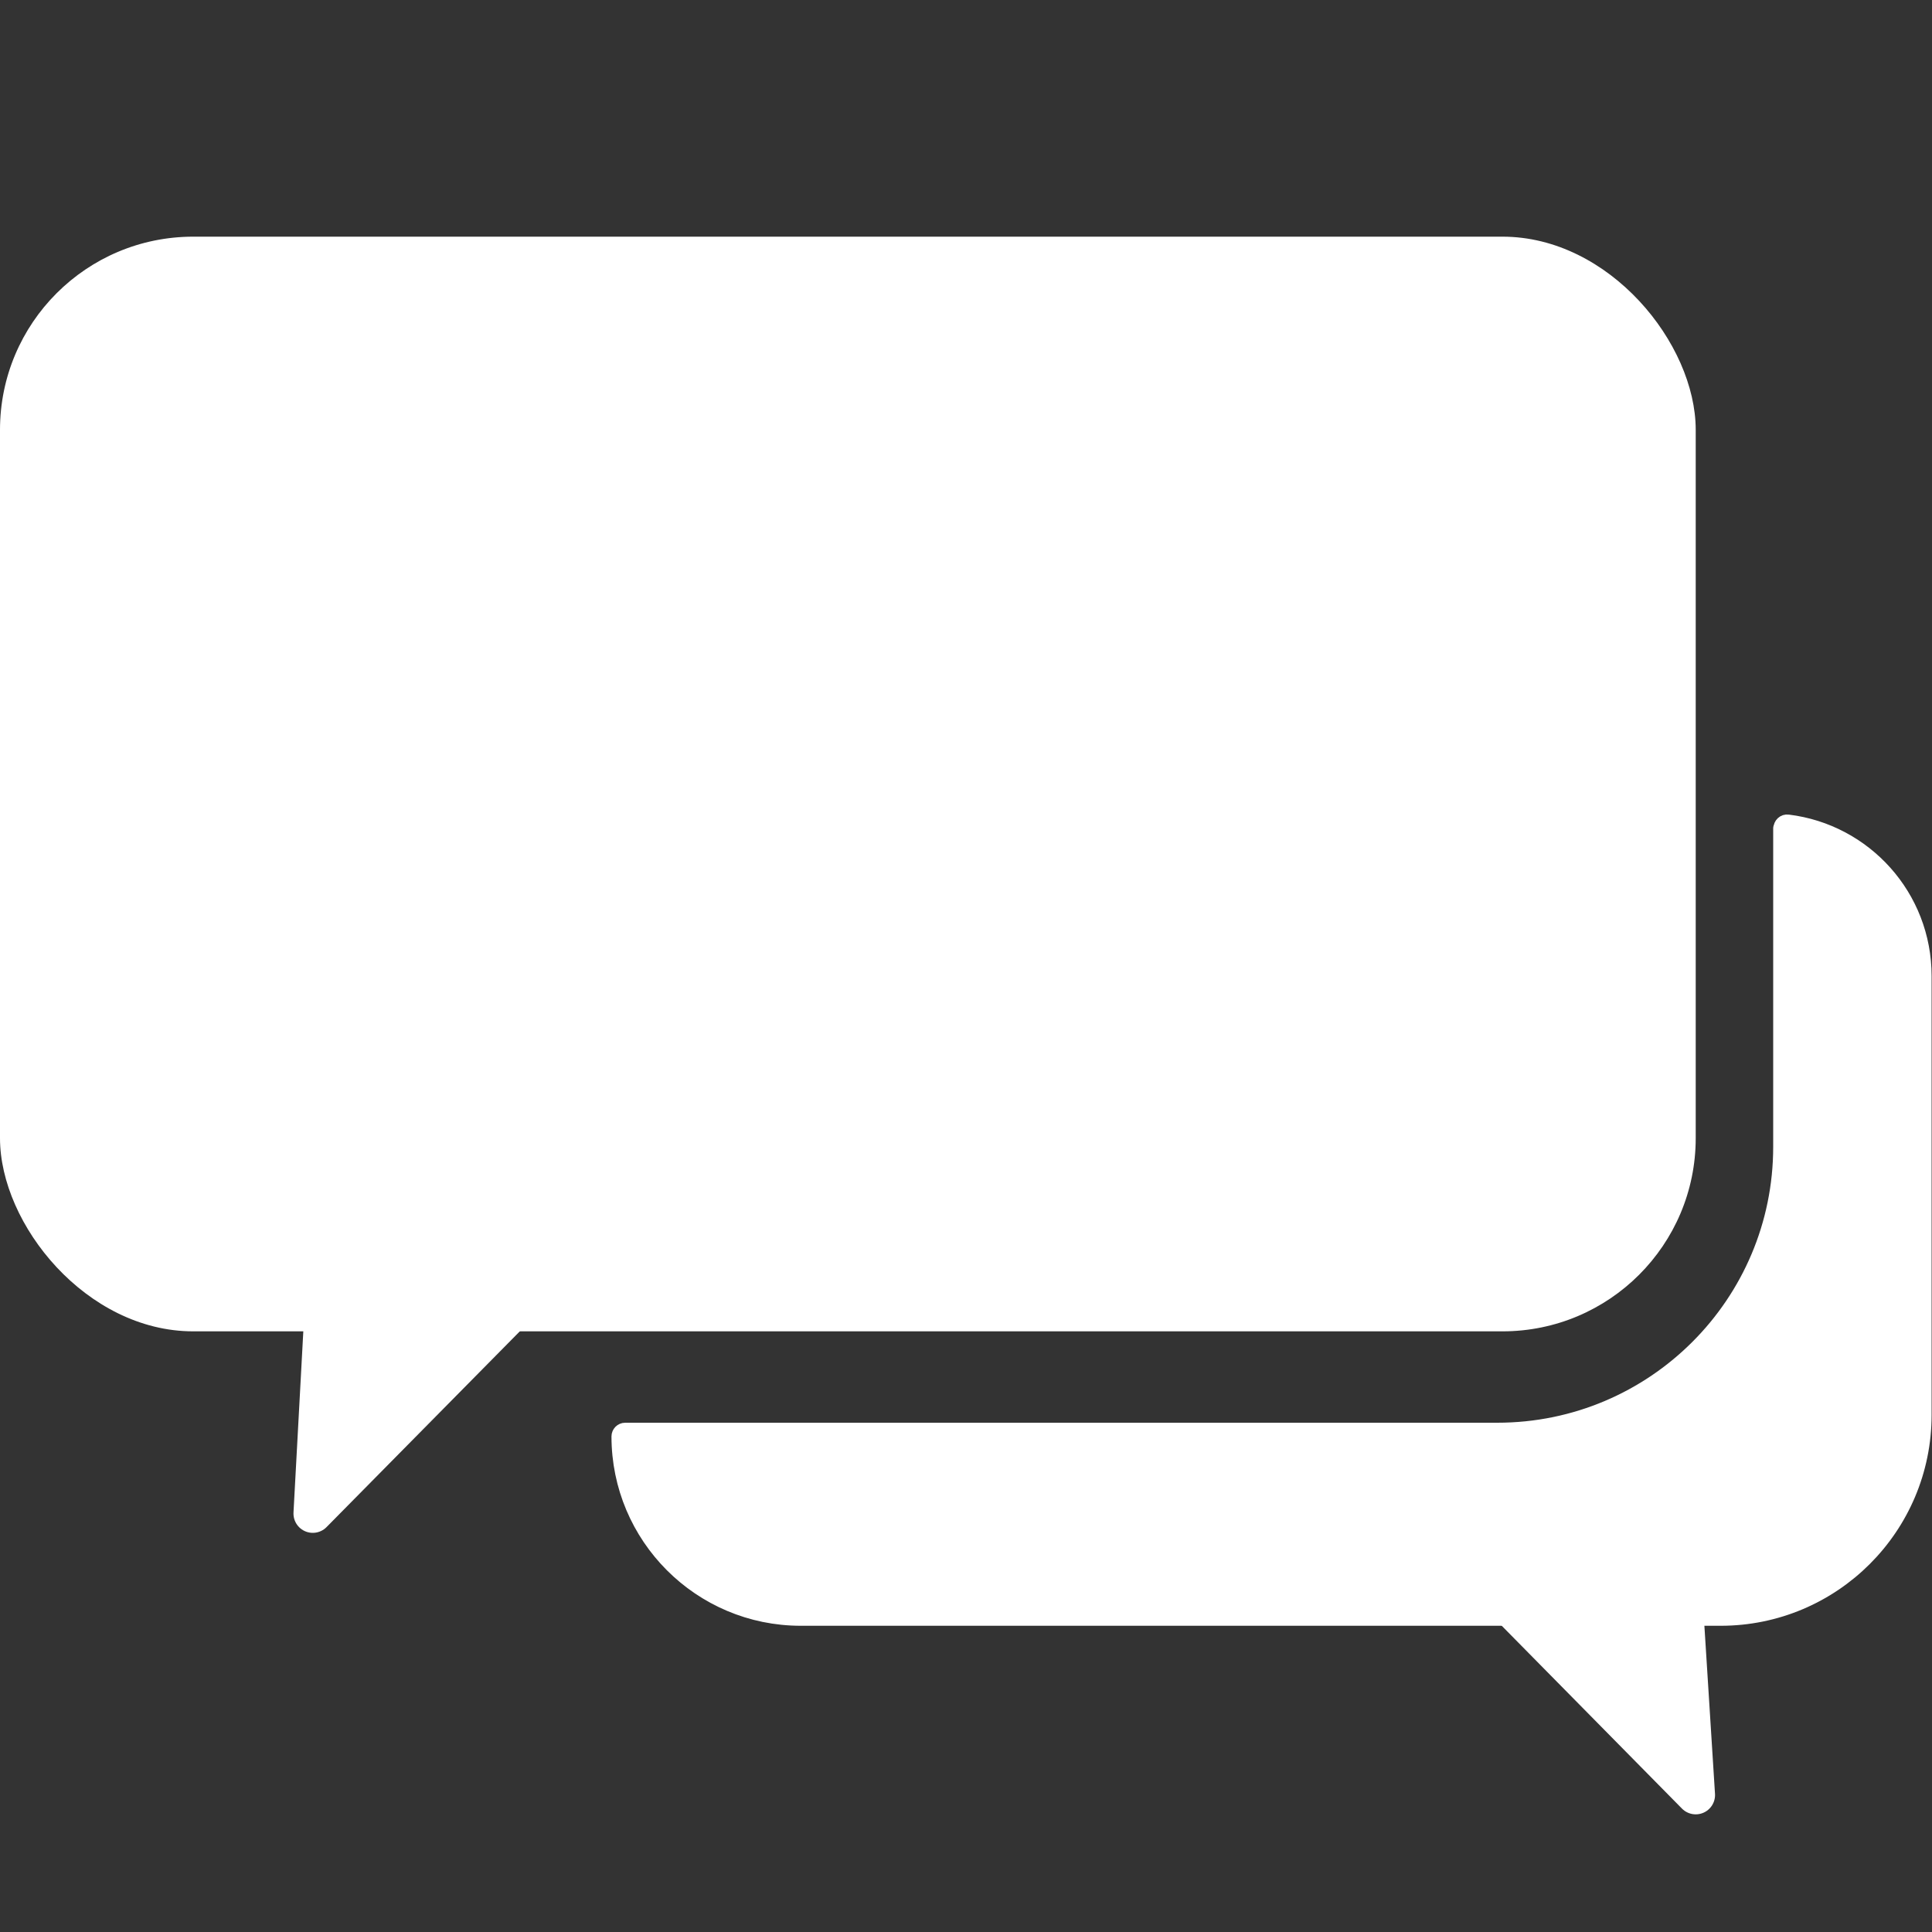
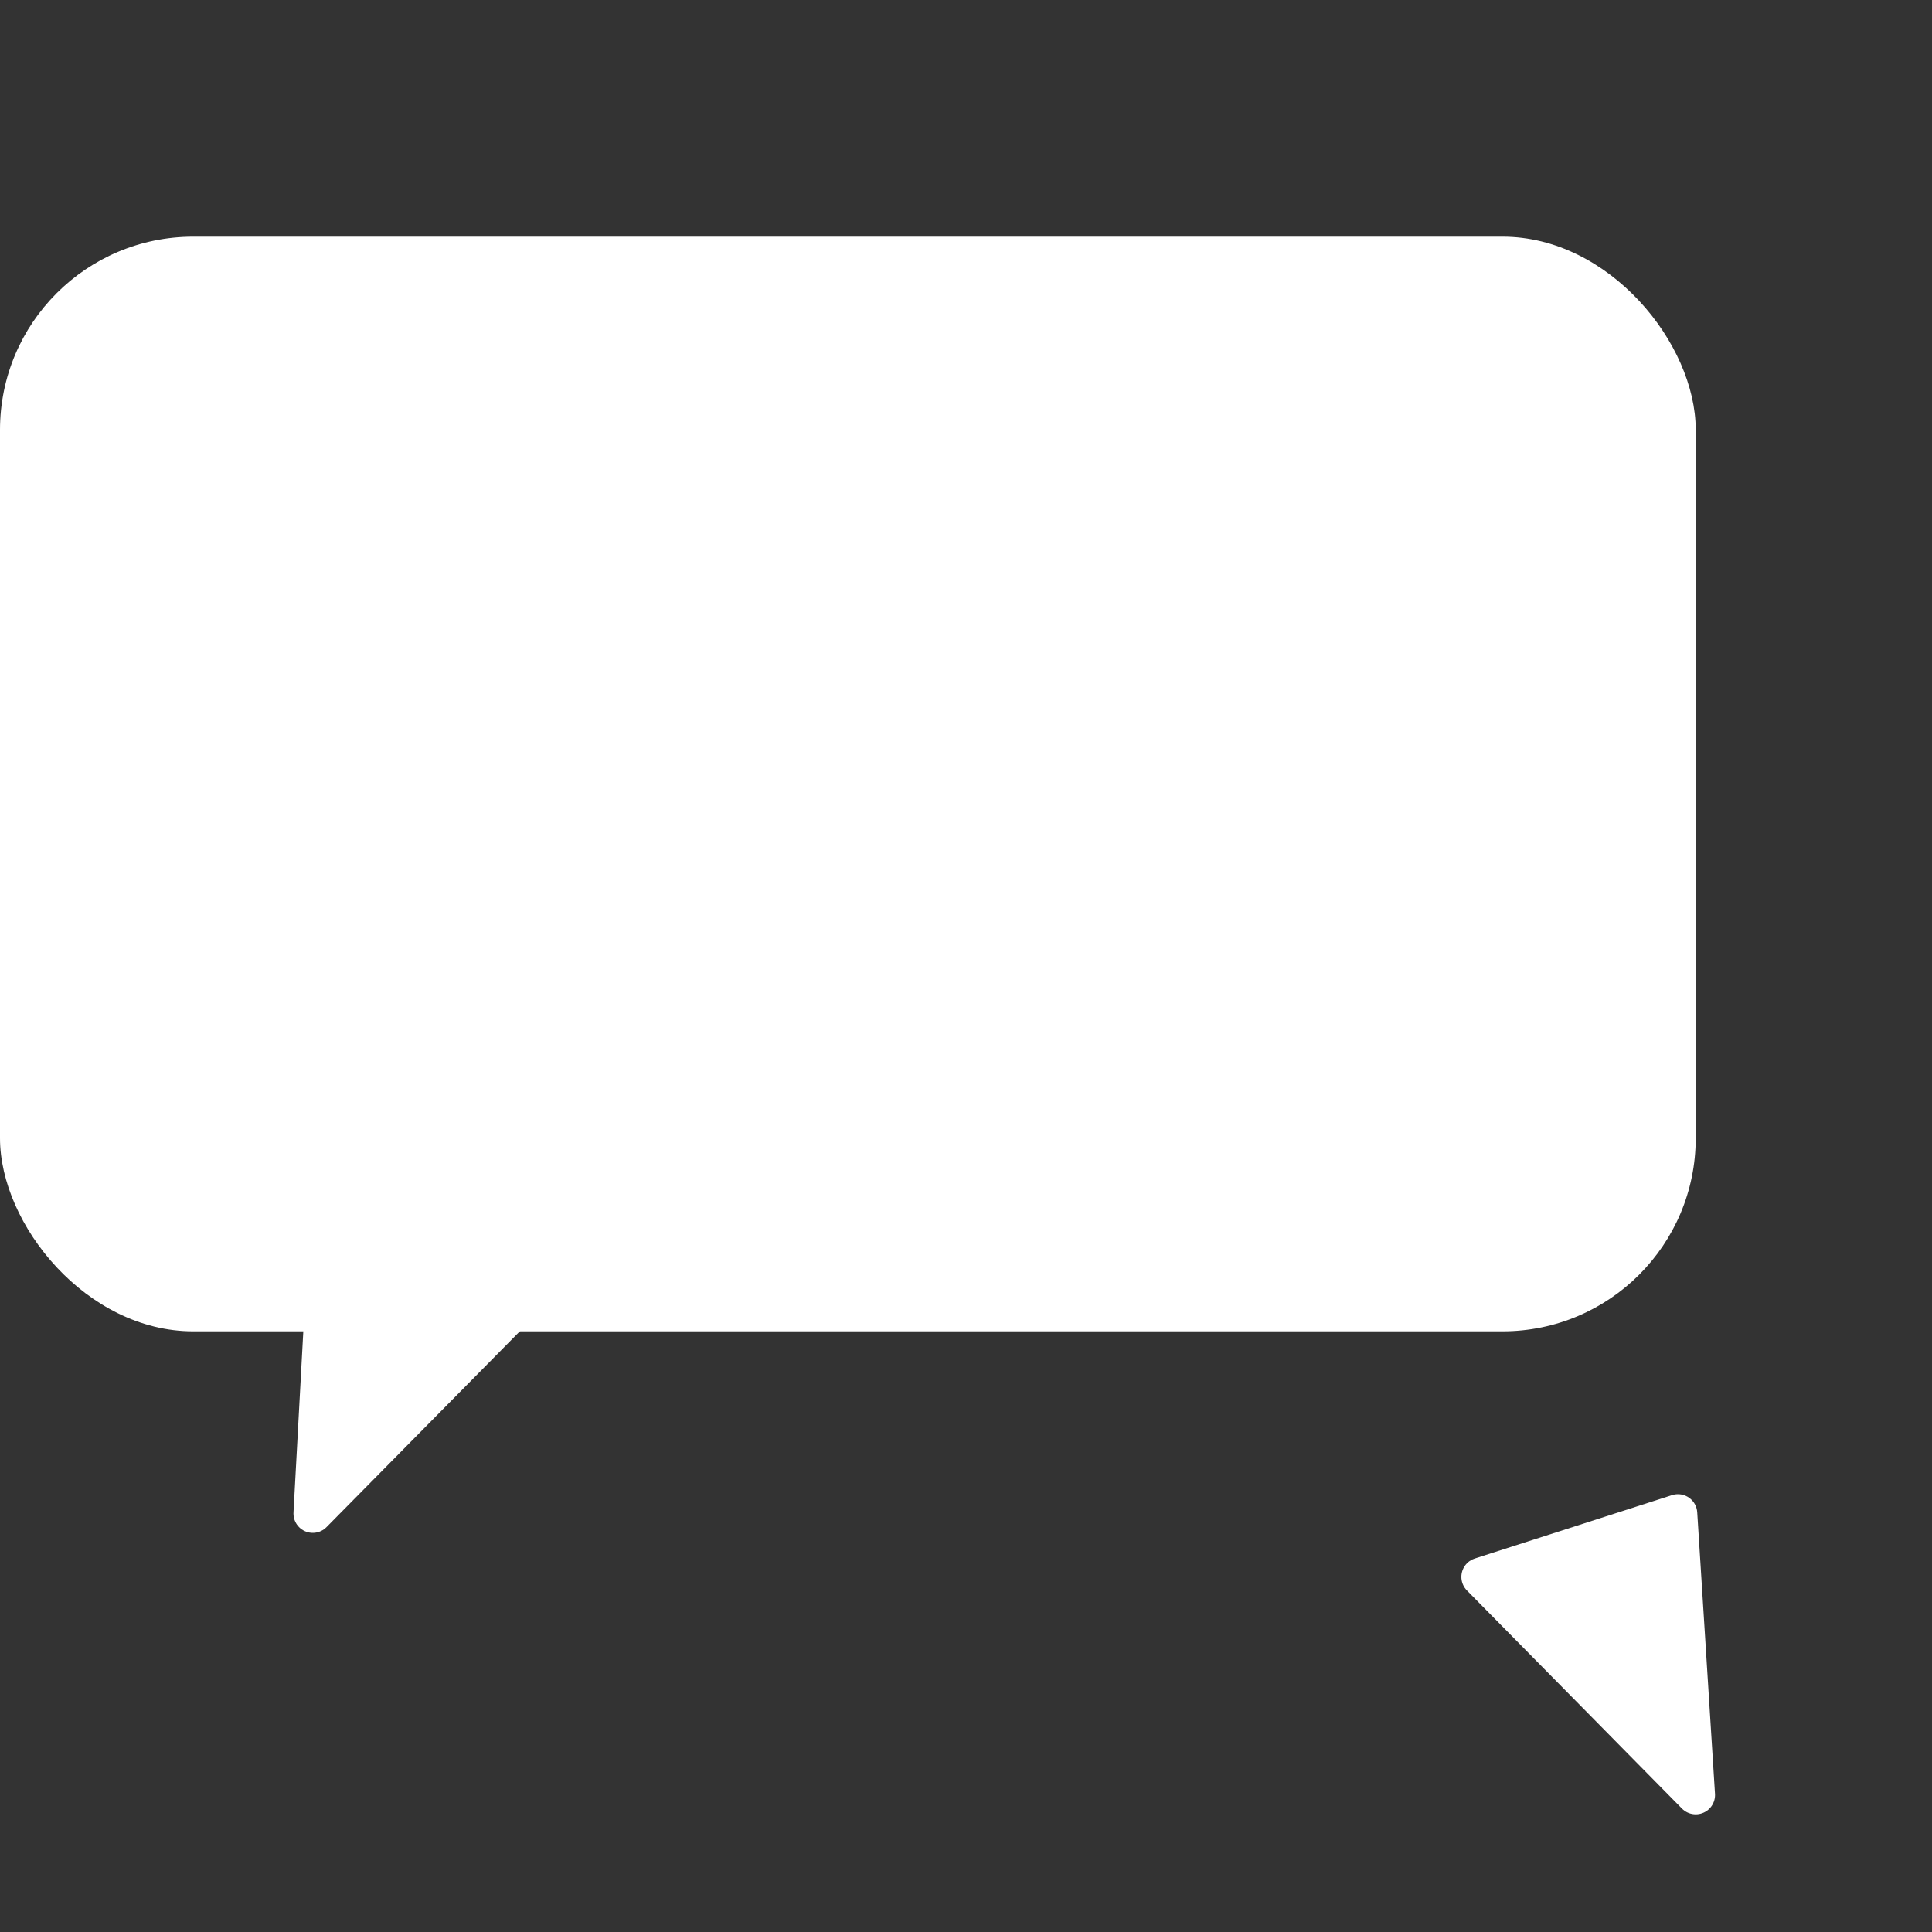
<svg xmlns="http://www.w3.org/2000/svg" id="icon" viewBox="0 0 100 100">
  <rect x="0" y="0" width="100" height="100" fill="#333333" stroke="none" />
  <defs>
    <style>
      .cls-1, .cls-2, .cls-3, .cls-4 {
        fill: #fff;
      }

      .cls-2, .cls-3 {
        stroke-width: 2px;
      }

      .cls-2, .cls-3, .cls-4 {
        stroke: #fff;
        stroke-linejoin: round;
      }

      .cls-2, .cls-4 {
        stroke-linecap: round;
      }
    </style>
  </defs>
  <polygon class="cls-3" points="86.85 78.34 87.77 92.91 76.64 81.62 86.85 78.34" />
-   <path class="cls-4" d="M92.28,42.88v16.48c0,8.16-6.62,14.78-14.78,14.78h-45.14c-.12,0-.21.1-.21.21h0c0,5.13,4.16,9.3,9.3,9.3h47.61c5.75,0,10.42-4.66,10.42-10.42v-22.71c0-4.05-3.03-7.38-6.95-7.86-.13-.02-.24.09-.24.22Z" />
  <g>
    <rect class="cls-1" y="12.25" width="87.77" height="56.66" rx="10" ry="10" />
    <polygon class="cls-2" points="16.96 64.13 16.19 78.34 28.62 65.75 16.96 64.13" />
  </g>
</svg>